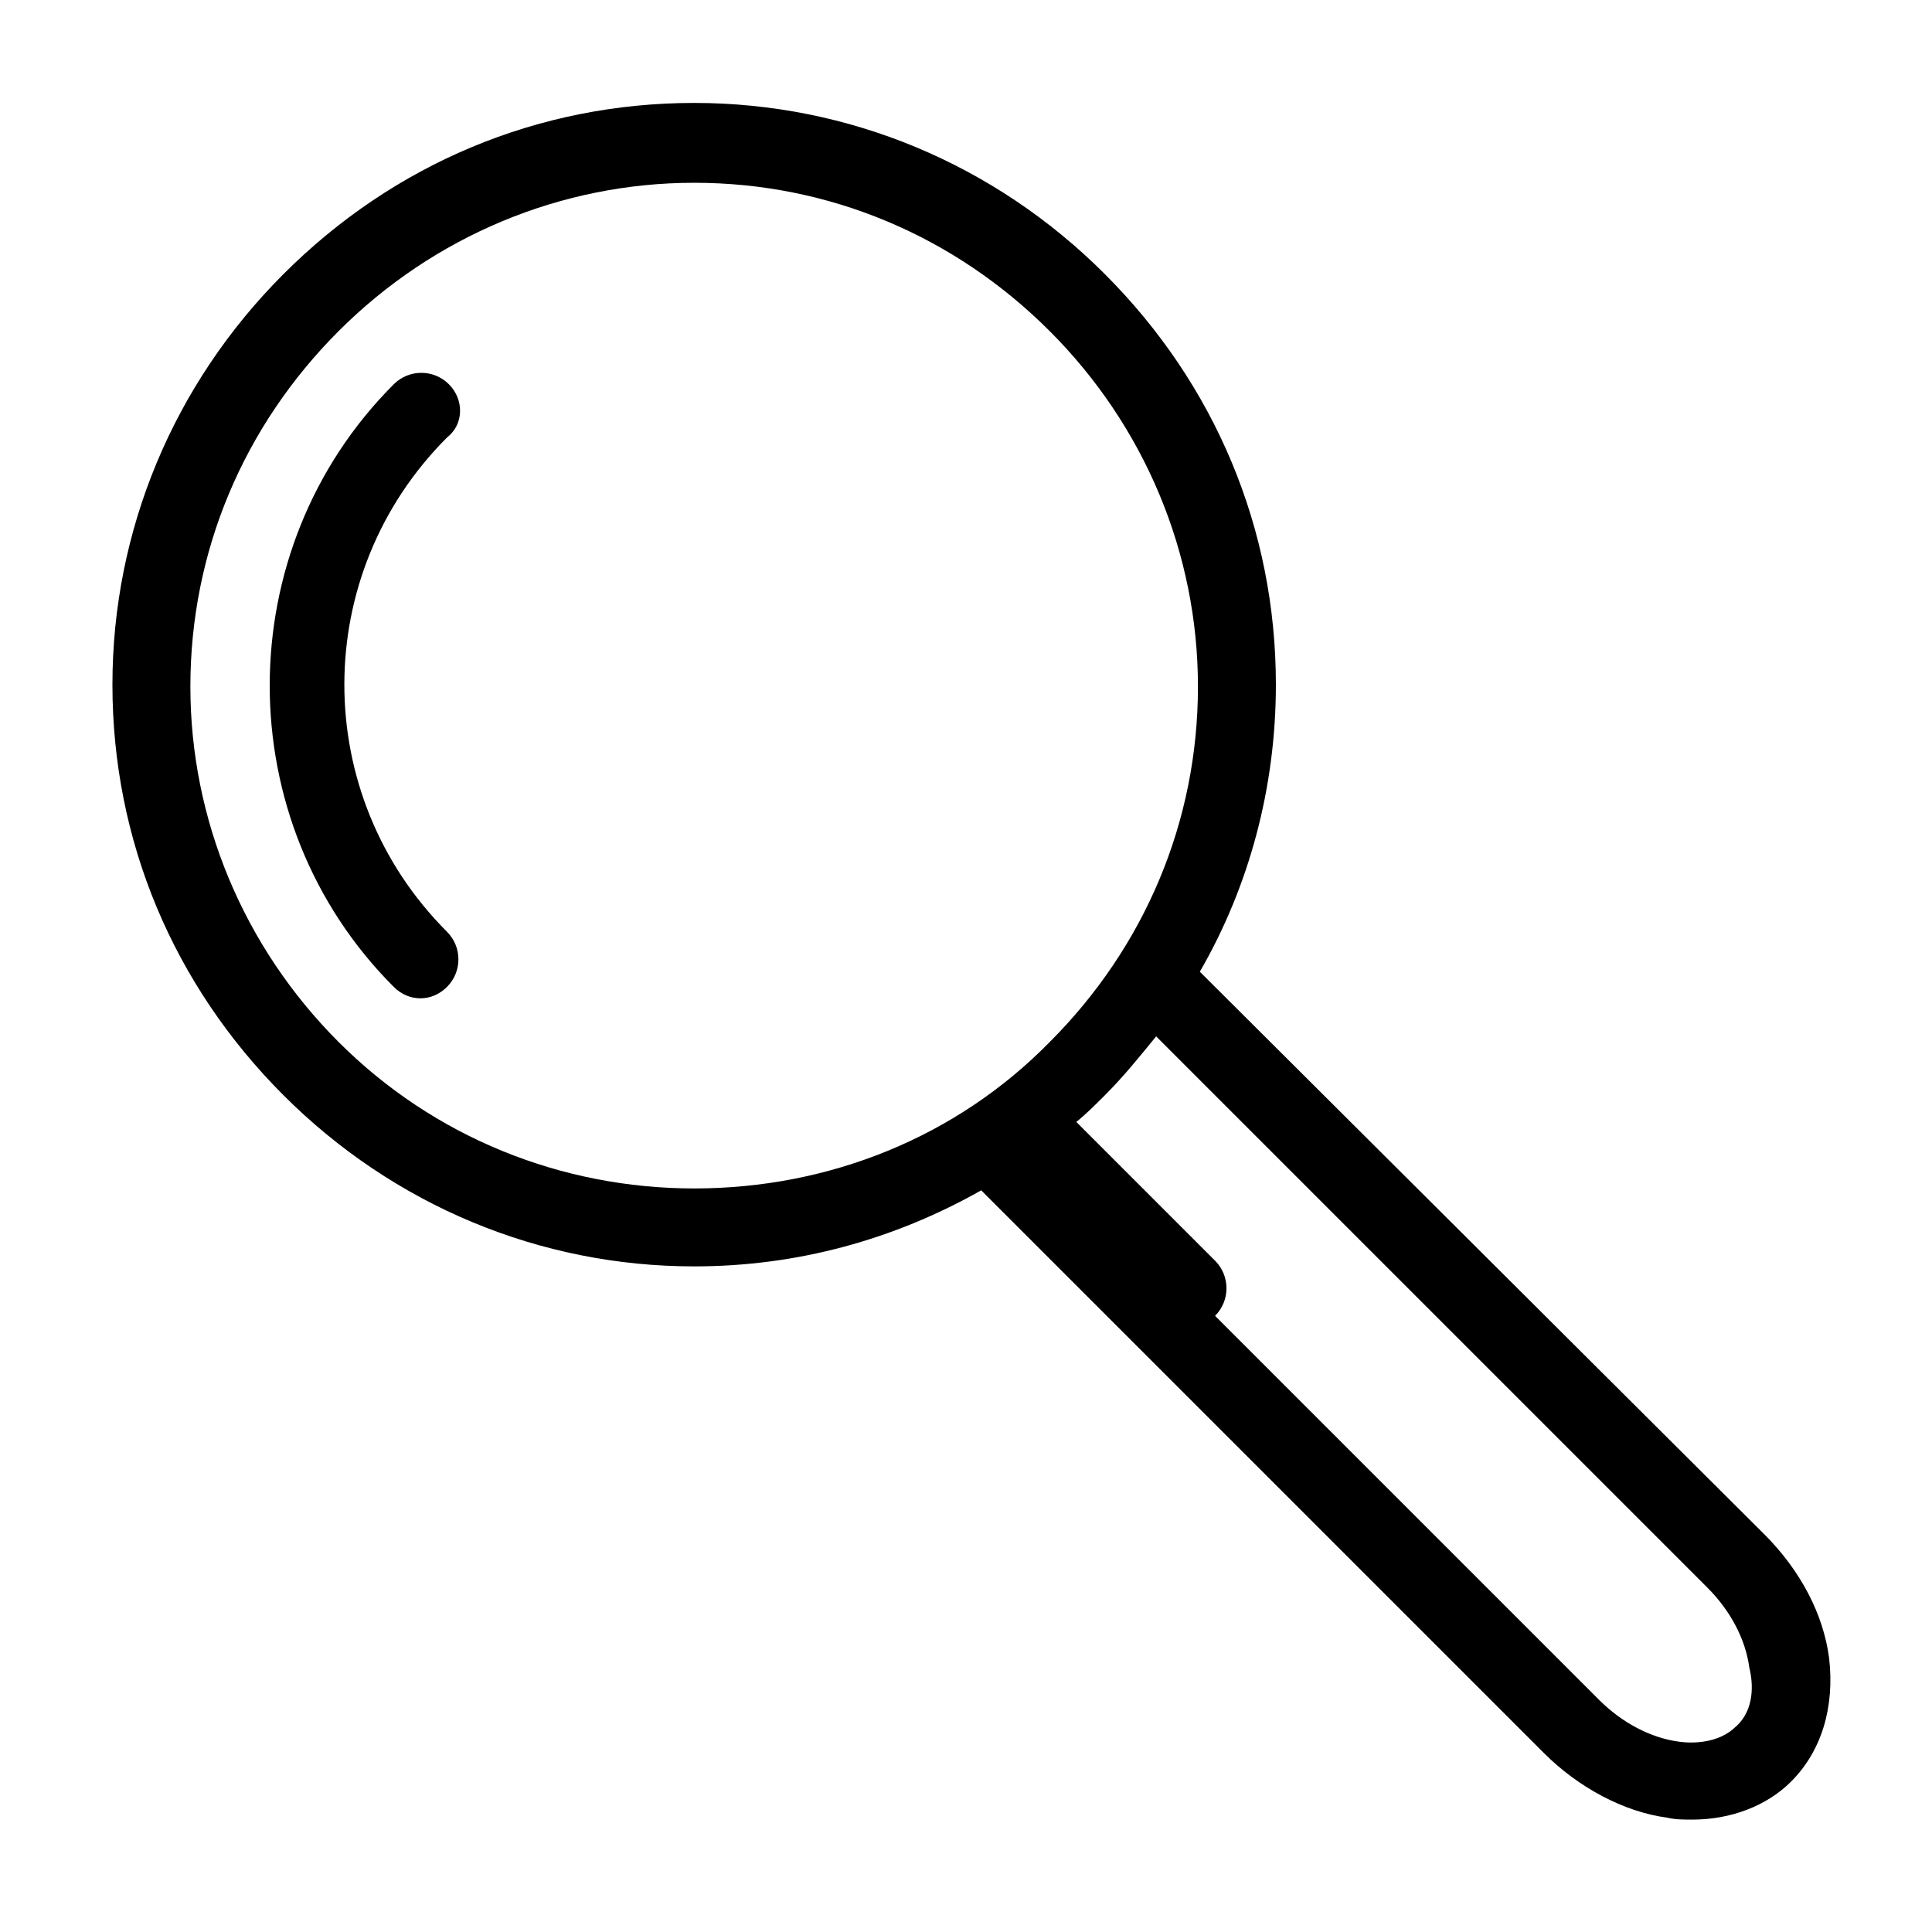
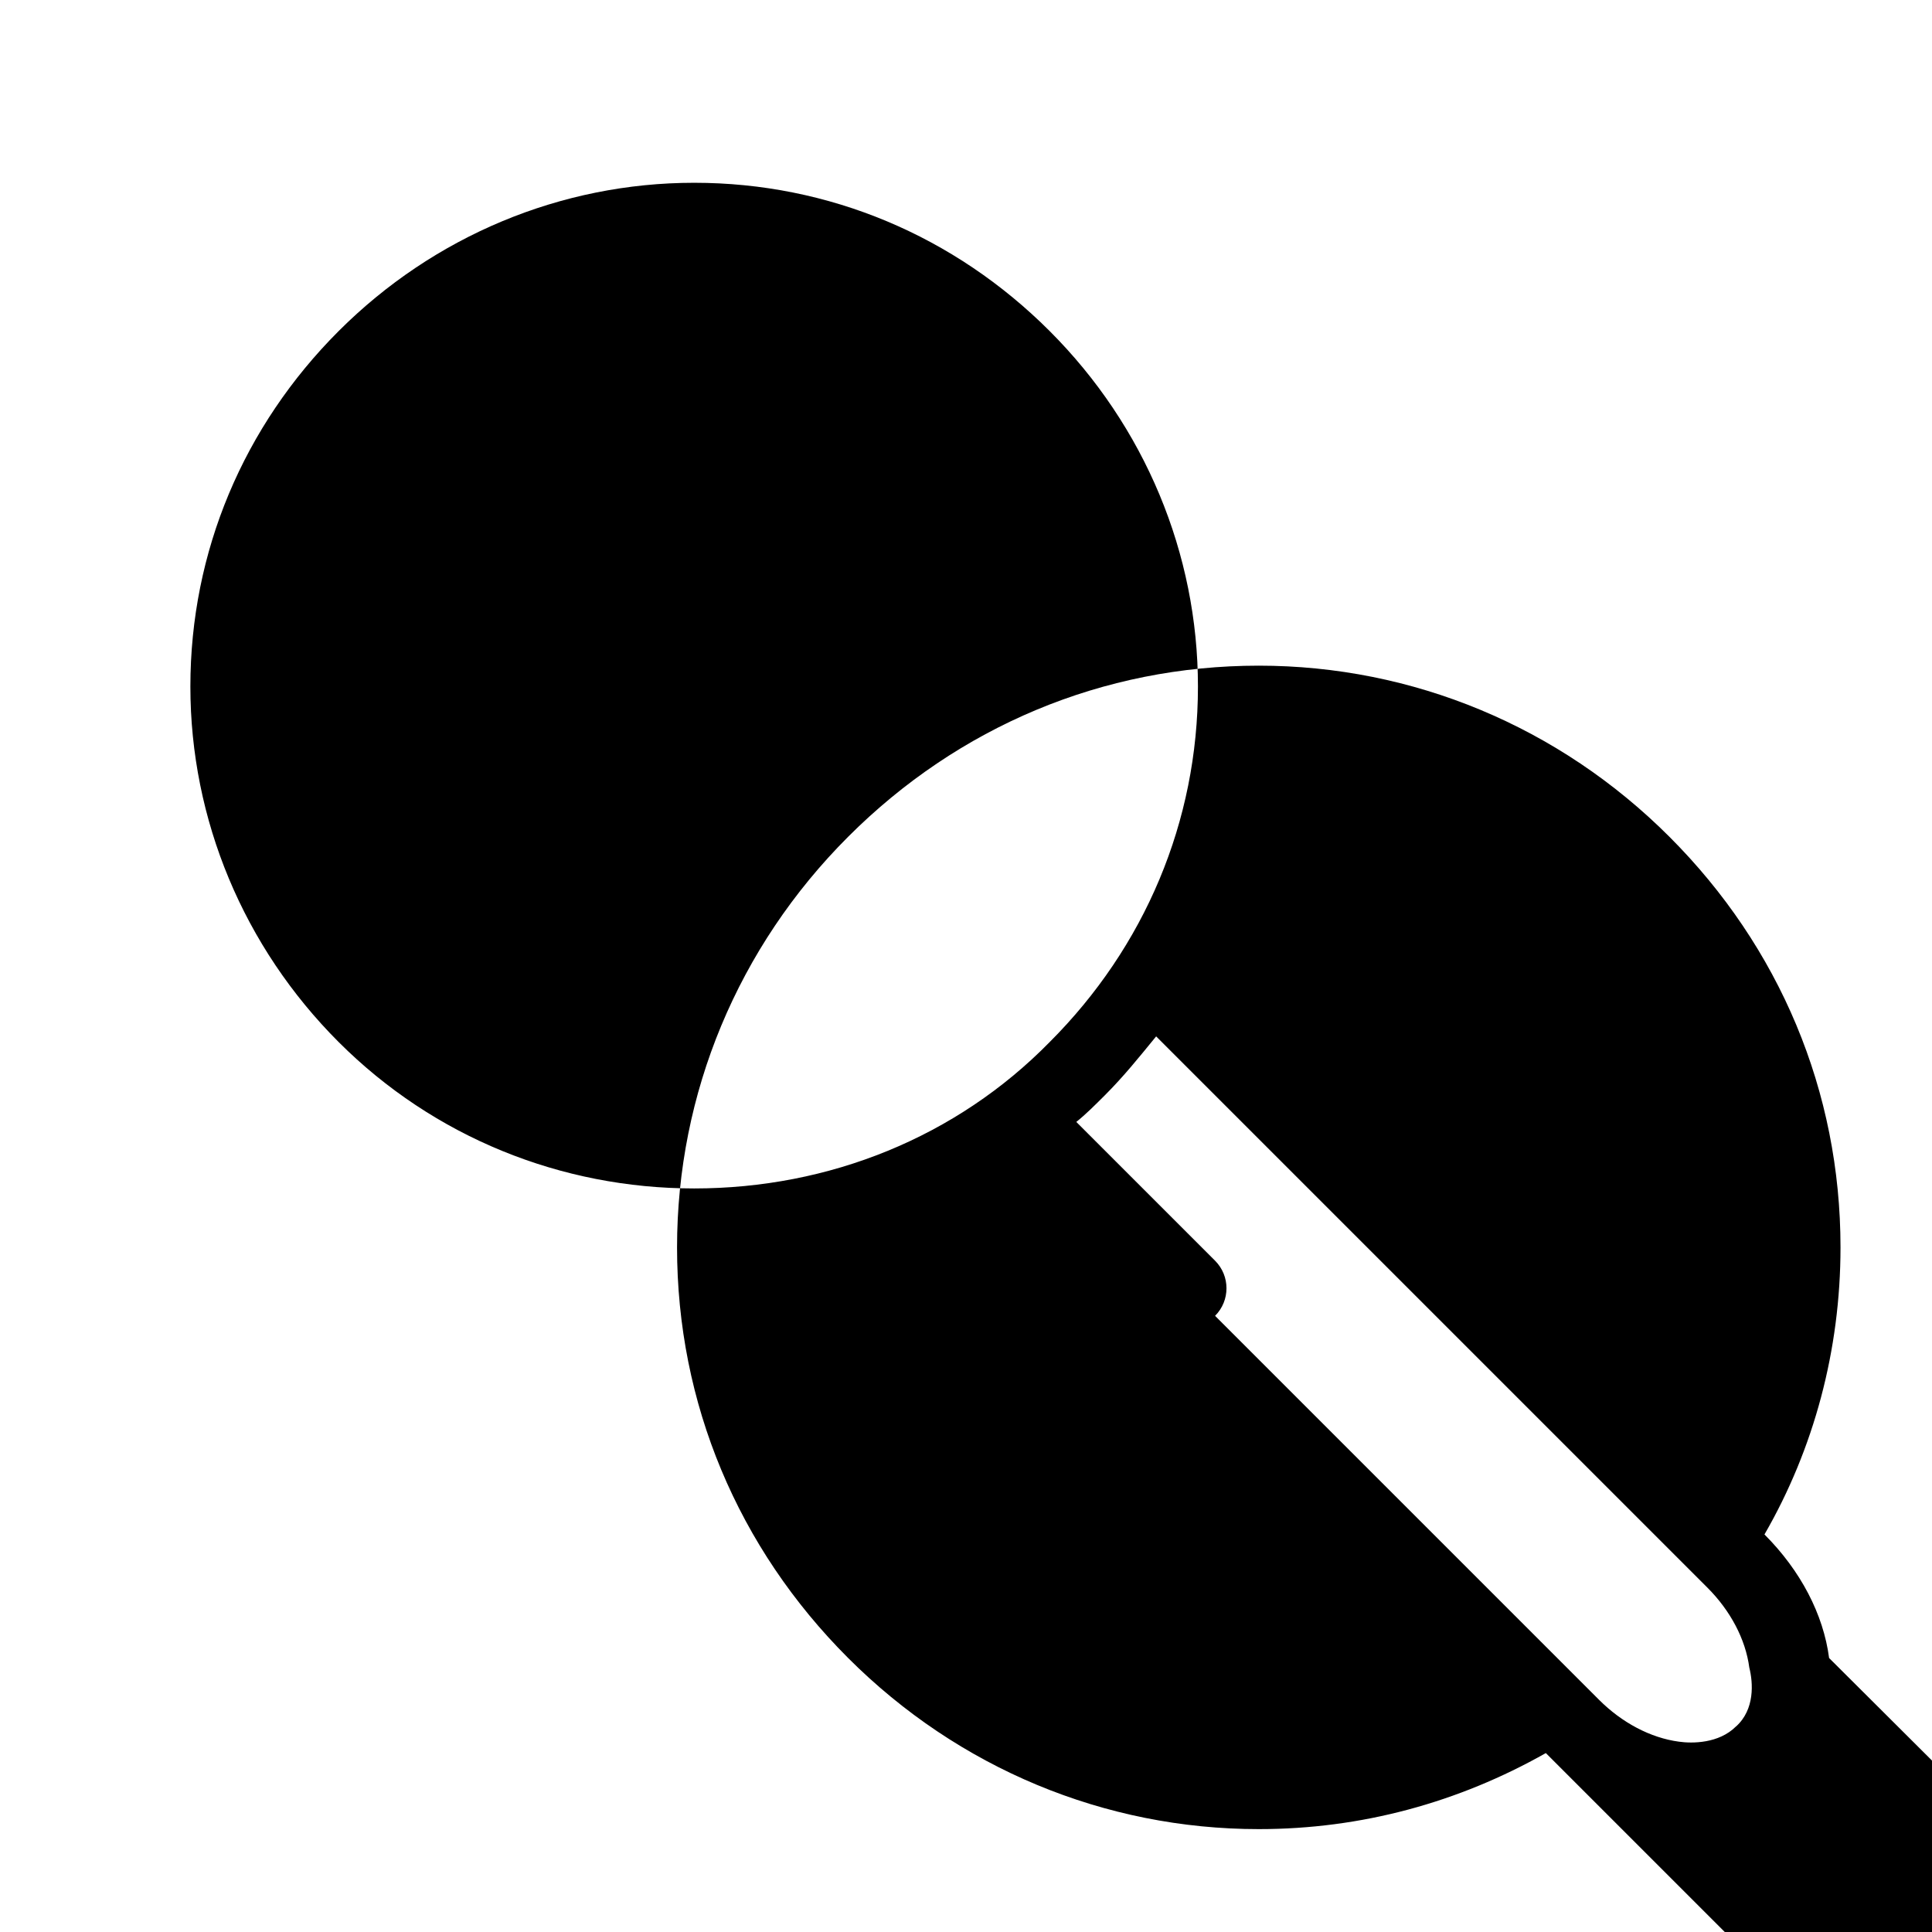
<svg xmlns="http://www.w3.org/2000/svg" fill="#000000" width="800px" height="800px" version="1.1" viewBox="144 144 512 512">
  <g>
-     <path d="m262.96 245.83c-4.031-4.031-10.578-4.031-14.609 0-43.832 43.832-43.832 115.88 0 159.71 2.016 2.016 4.535 3.023 7.055 3.023s5.039-1.008 7.055-3.023c4.031-4.031 4.031-10.578 0-14.609-36.273-36.273-36.273-94.715 0-130.99 4.531-3.523 4.531-10.074 0.5-14.105z" />
-     <path d="m628.73 583.39c-1.512-11.586-7.559-23.176-17.129-32.746l-149.63-149.13c13.098-22.672 20.152-48.871 20.152-76.074 0-41.312-16.121-79.602-45.344-108.82-29.223-29.223-68.016-45.344-108.82-45.344-41.312 0-79.602 16.121-108.82 45.344-29.223 29.223-45.344 68.016-45.344 108.82 0 41.312 16.121 79.602 45.344 108.82 29.223 29.223 68.016 45.344 108.82 45.344 27.207 0 52.898-7.055 76.074-20.152l149.13 149.13c9.07 9.07 21.16 15.617 32.746 17.129 2.016 0.504 4.535 0.504 6.551 0.504 10.078 0 19.648-3.527 26.199-10.078 8.059-8.066 11.586-19.652 10.074-32.75zm-300.77-124.44c-35.266 0-69.02-13.605-94.211-38.793-25.191-25.191-39.297-58.945-39.297-94.211 0-35.77 14.105-69.023 39.297-94.211 25.191-25.191 58.945-39.297 94.211-39.297 35.77 0 69.023 14.105 94.211 39.297 25.191 25.191 39.297 58.945 39.297 94.211 0 35.77-14.105 69.023-39.297 94.211-24.684 25.188-58.441 38.793-94.211 38.793zm276.09 142.58c-4.535 4.535-11.586 4.535-15.113 4.031-7.559-1.008-15.113-5.039-21.16-11.082l-101.77-101.77c4.031-4.031 4.031-10.578 0-14.609l-36.777-36.777c2.519-2.016 5.039-4.535 7.559-7.055 5.039-5.039 9.07-10.078 13.602-15.617l146.11 146.11c6.047 6.047 10.078 13.602 11.082 21.16 1.008 4.027 1.512 11.082-3.523 15.617z" />
+     <path d="m628.73 583.39c-1.512-11.586-7.559-23.176-17.129-32.746c13.098-22.672 20.152-48.871 20.152-76.074 0-41.312-16.121-79.602-45.344-108.82-29.223-29.223-68.016-45.344-108.82-45.344-41.312 0-79.602 16.121-108.82 45.344-29.223 29.223-45.344 68.016-45.344 108.82 0 41.312 16.121 79.602 45.344 108.82 29.223 29.223 68.016 45.344 108.82 45.344 27.207 0 52.898-7.055 76.074-20.152l149.13 149.13c9.07 9.07 21.16 15.617 32.746 17.129 2.016 0.504 4.535 0.504 6.551 0.504 10.078 0 19.648-3.527 26.199-10.078 8.059-8.066 11.586-19.652 10.074-32.75zm-300.77-124.44c-35.266 0-69.02-13.605-94.211-38.793-25.191-25.191-39.297-58.945-39.297-94.211 0-35.77 14.105-69.023 39.297-94.211 25.191-25.191 58.945-39.297 94.211-39.297 35.77 0 69.023 14.105 94.211 39.297 25.191 25.191 39.297 58.945 39.297 94.211 0 35.77-14.105 69.023-39.297 94.211-24.684 25.188-58.441 38.793-94.211 38.793zm276.09 142.58c-4.535 4.535-11.586 4.535-15.113 4.031-7.559-1.008-15.113-5.039-21.16-11.082l-101.77-101.77c4.031-4.031 4.031-10.578 0-14.609l-36.777-36.777c2.519-2.016 5.039-4.535 7.559-7.055 5.039-5.039 9.07-10.078 13.602-15.617l146.11 146.11c6.047 6.047 10.078 13.602 11.082 21.16 1.008 4.027 1.512 11.082-3.523 15.617z" />
  </g>
</svg>